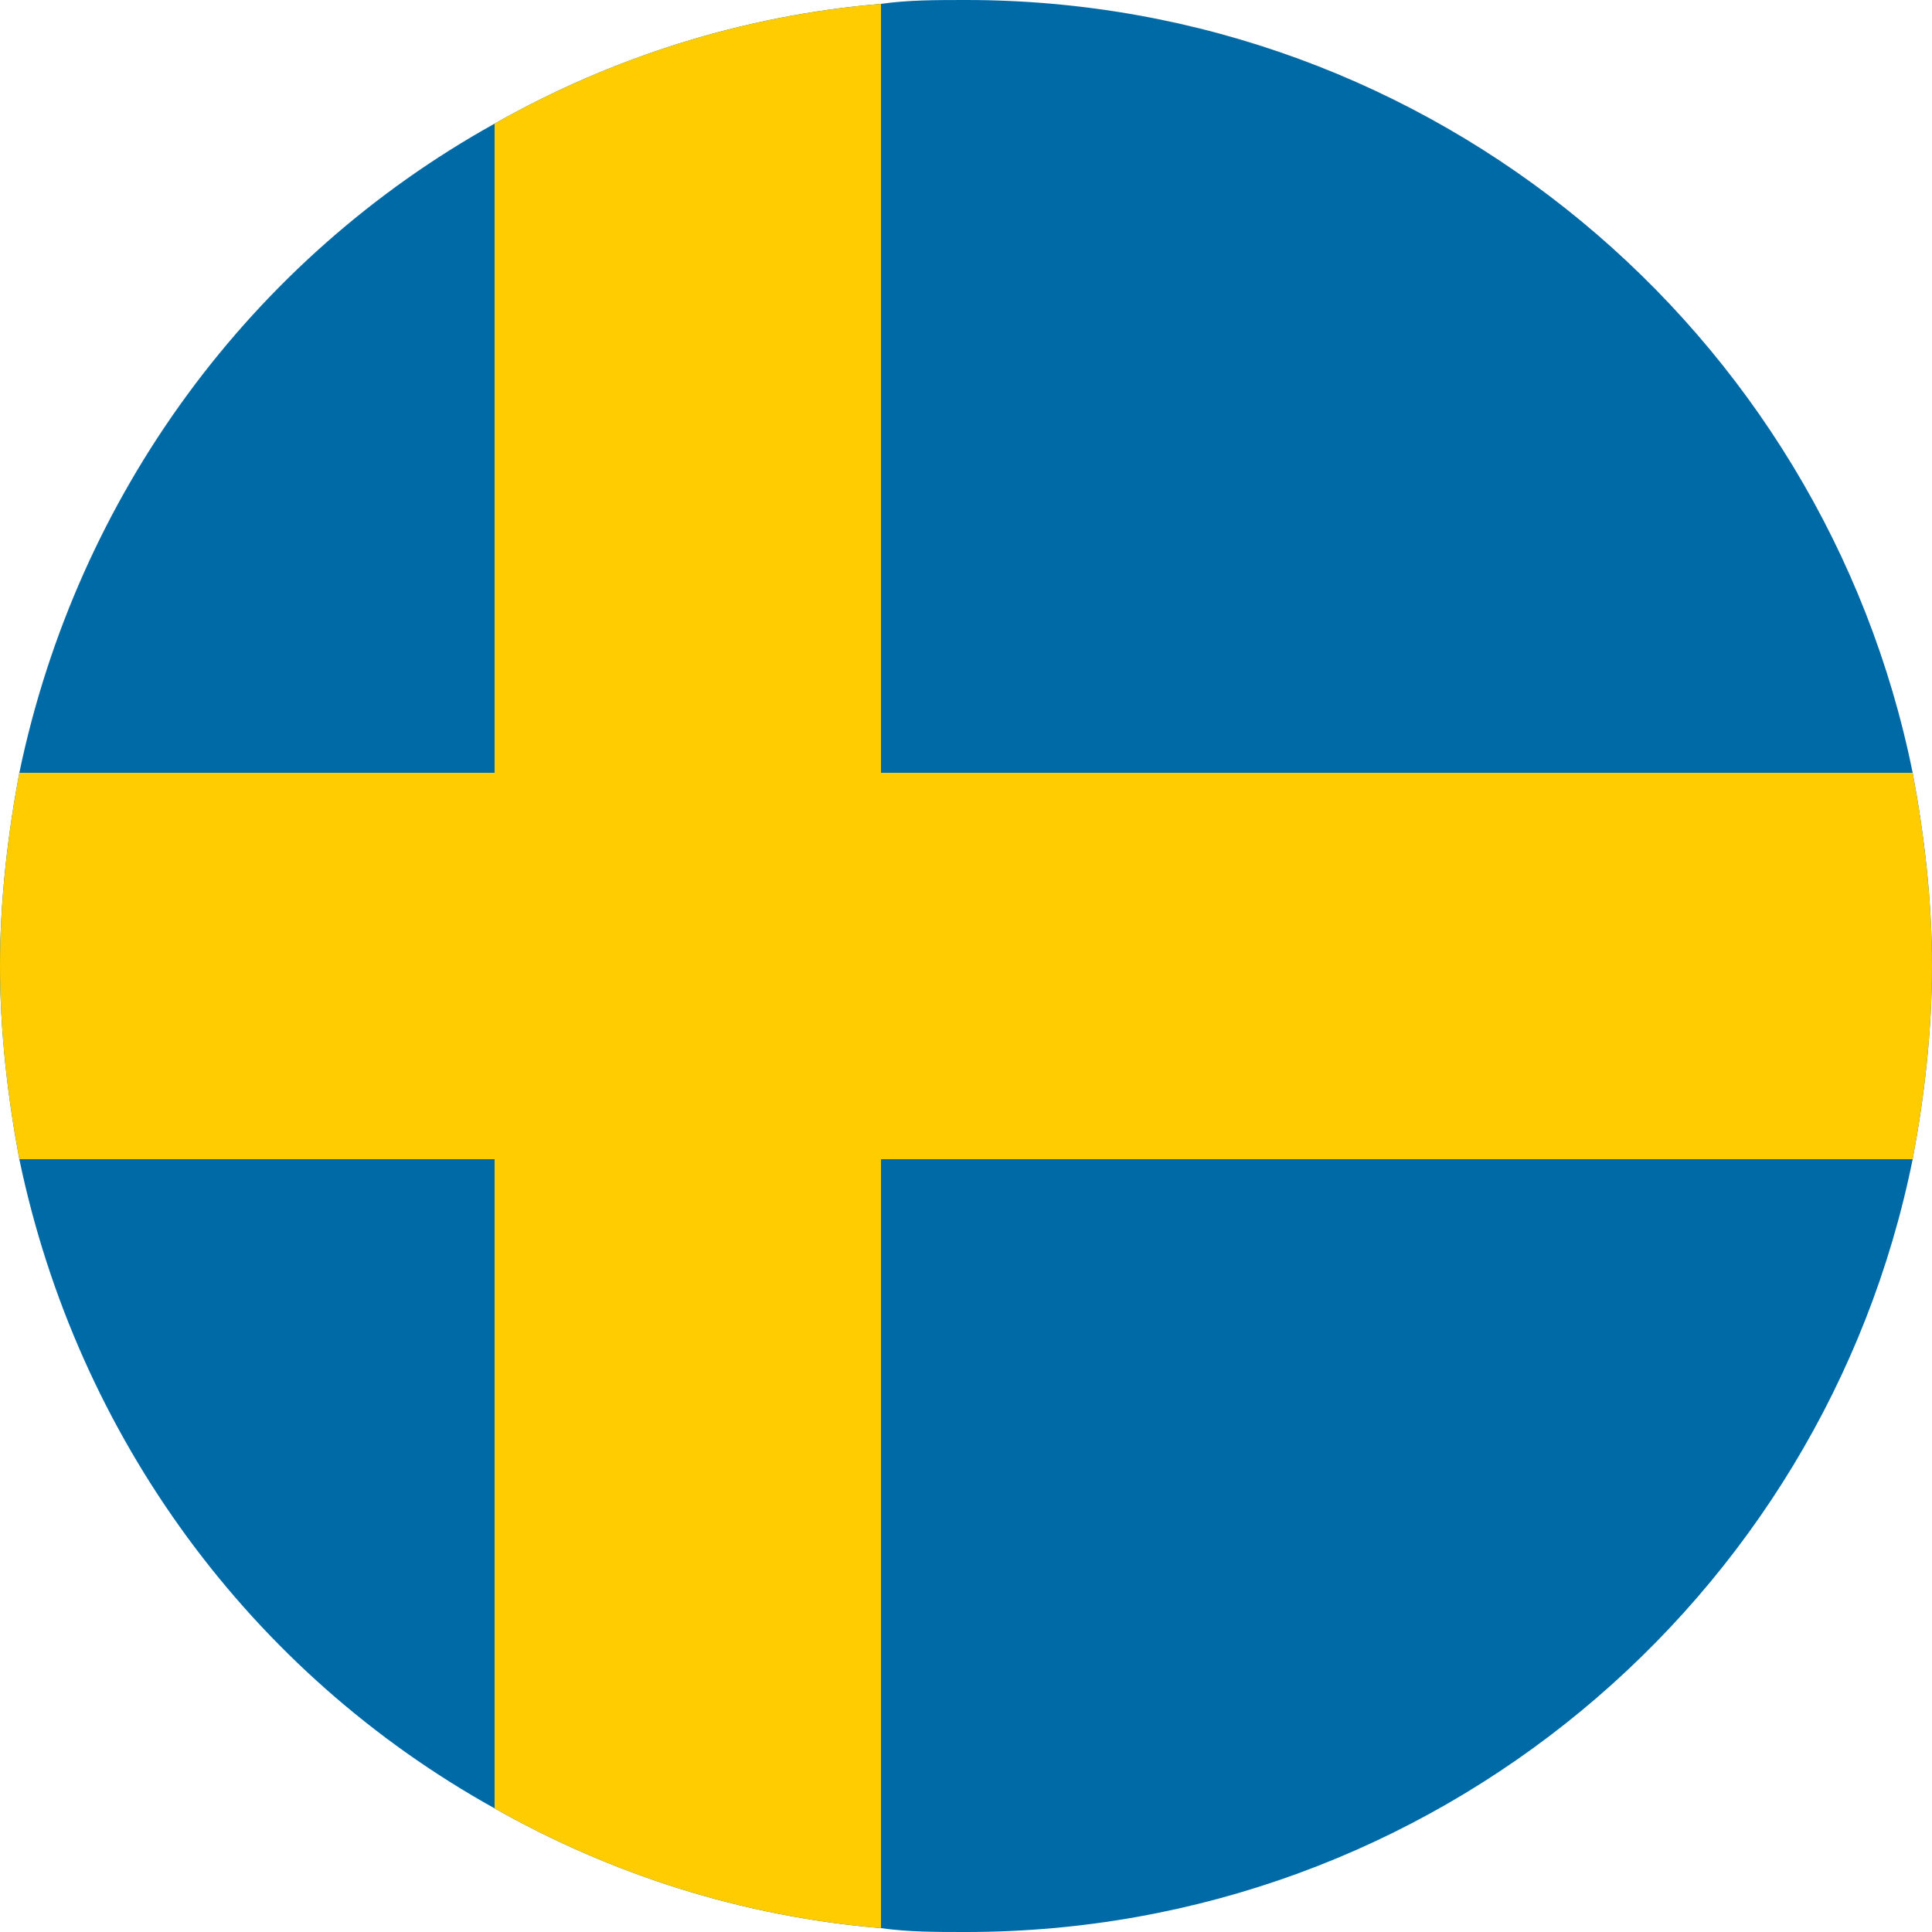
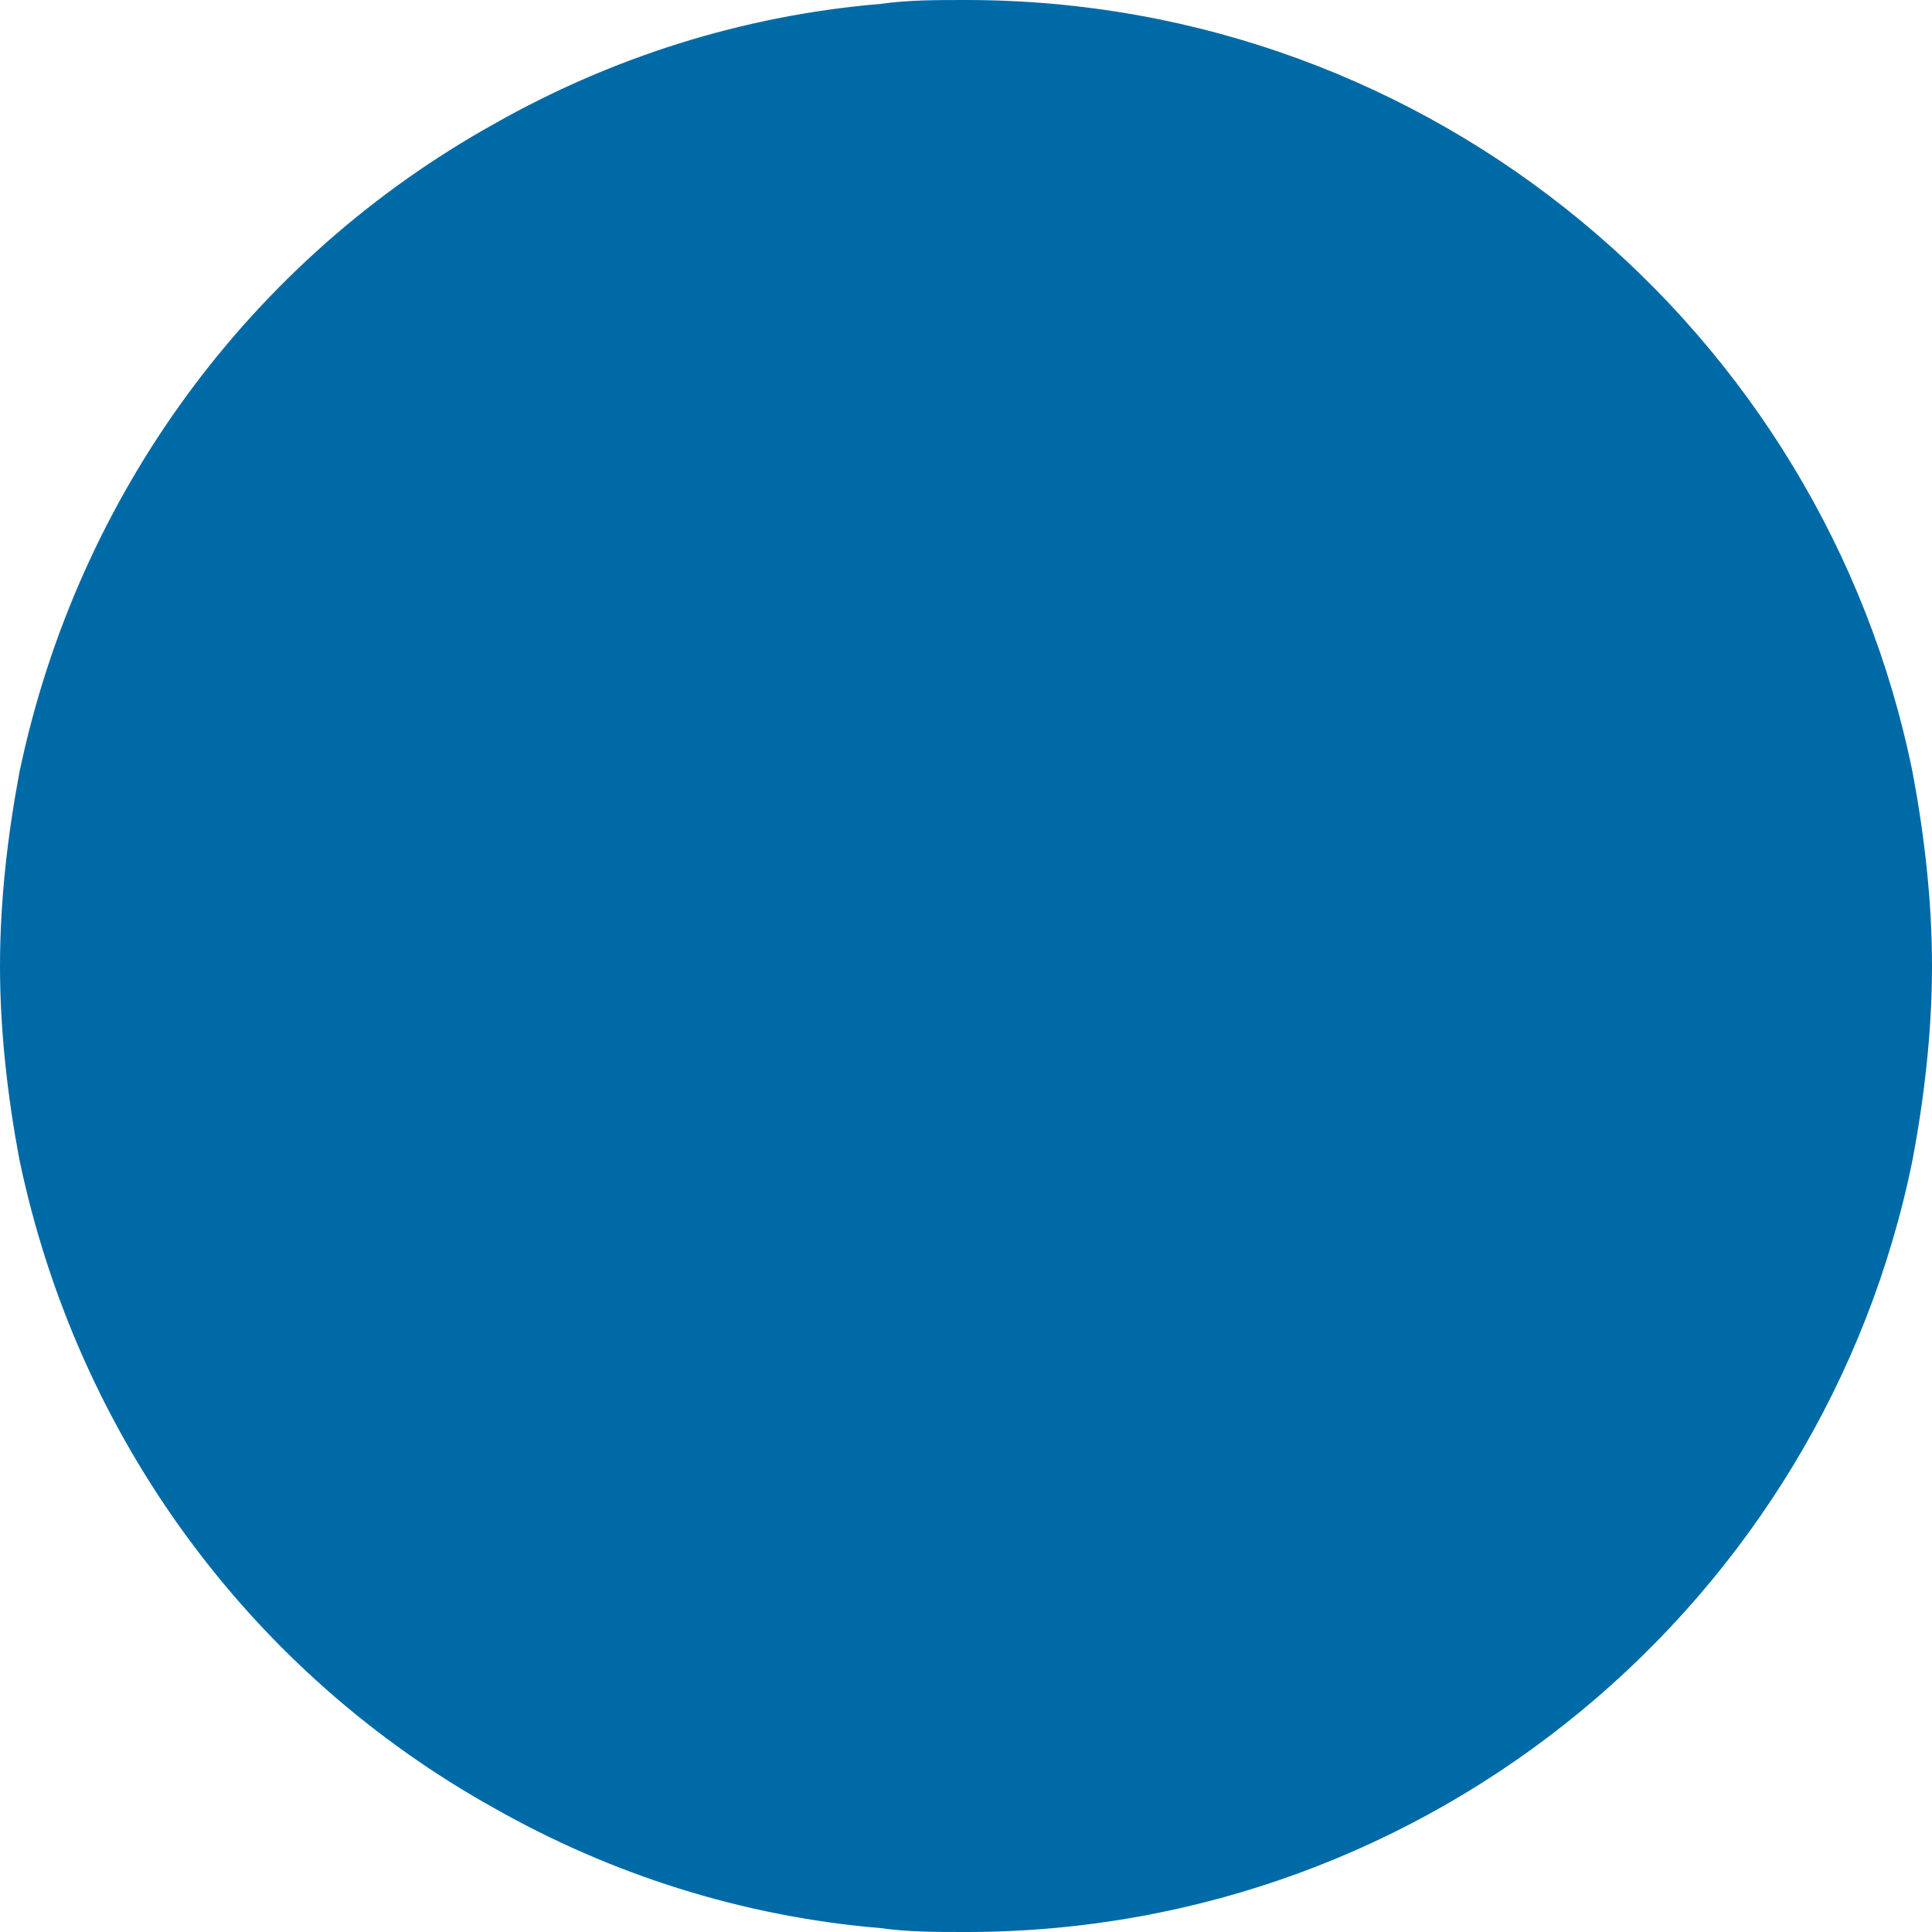
<svg xmlns="http://www.w3.org/2000/svg" version="1.1" id="Layer_1" x="0px" y="0px" viewBox="0 0 50 50" style="enable-background:new 0 0 50 50;" xml:space="preserve">
  <style type="text/css">
	.st0{fill:#006AA7;}
	.st1{fill:#FECC00;}
</style>
  <g id="XMLID_5545_">
    <g id="XMLID_5549_">
      <path id="XMLID_5551_" class="st0" d="M50,25c0,1.7-0.2,3.4-0.5,5C47.2,41.4,37.1,50,25,50c-0.8,0-1.5,0-2.2-0.1    c-3.6-0.3-7-1.4-10-3.1C6.5,43.3,2,37.2,0.5,30C0.2,28.4,0,26.7,0,25c0-1.7,0.2-3.4,0.5-5C2,12.8,6.5,6.7,12.8,3.2    c3-1.7,6.4-2.8,10-3.1C23.5,0,24.2,0,25,0c12.1,0,22.2,8.6,24.5,20C49.8,21.6,50,23.3,50,25z" />
-       <path id="XMLID_5550_" class="st1" d="M50,25c0,1.7-0.2,3.4-0.5,5H22.8v19.9c-3.6-0.3-7-1.4-10-3.1V30H0.5C0.2,28.4,0,26.7,0,25    c0-1.7,0.2-3.4,0.5-5h12.3V3.2c3-1.7,6.4-2.8,10-3.1V20h26.7C49.8,21.6,50,23.3,50,25z" />
    </g>
  </g>
</svg>